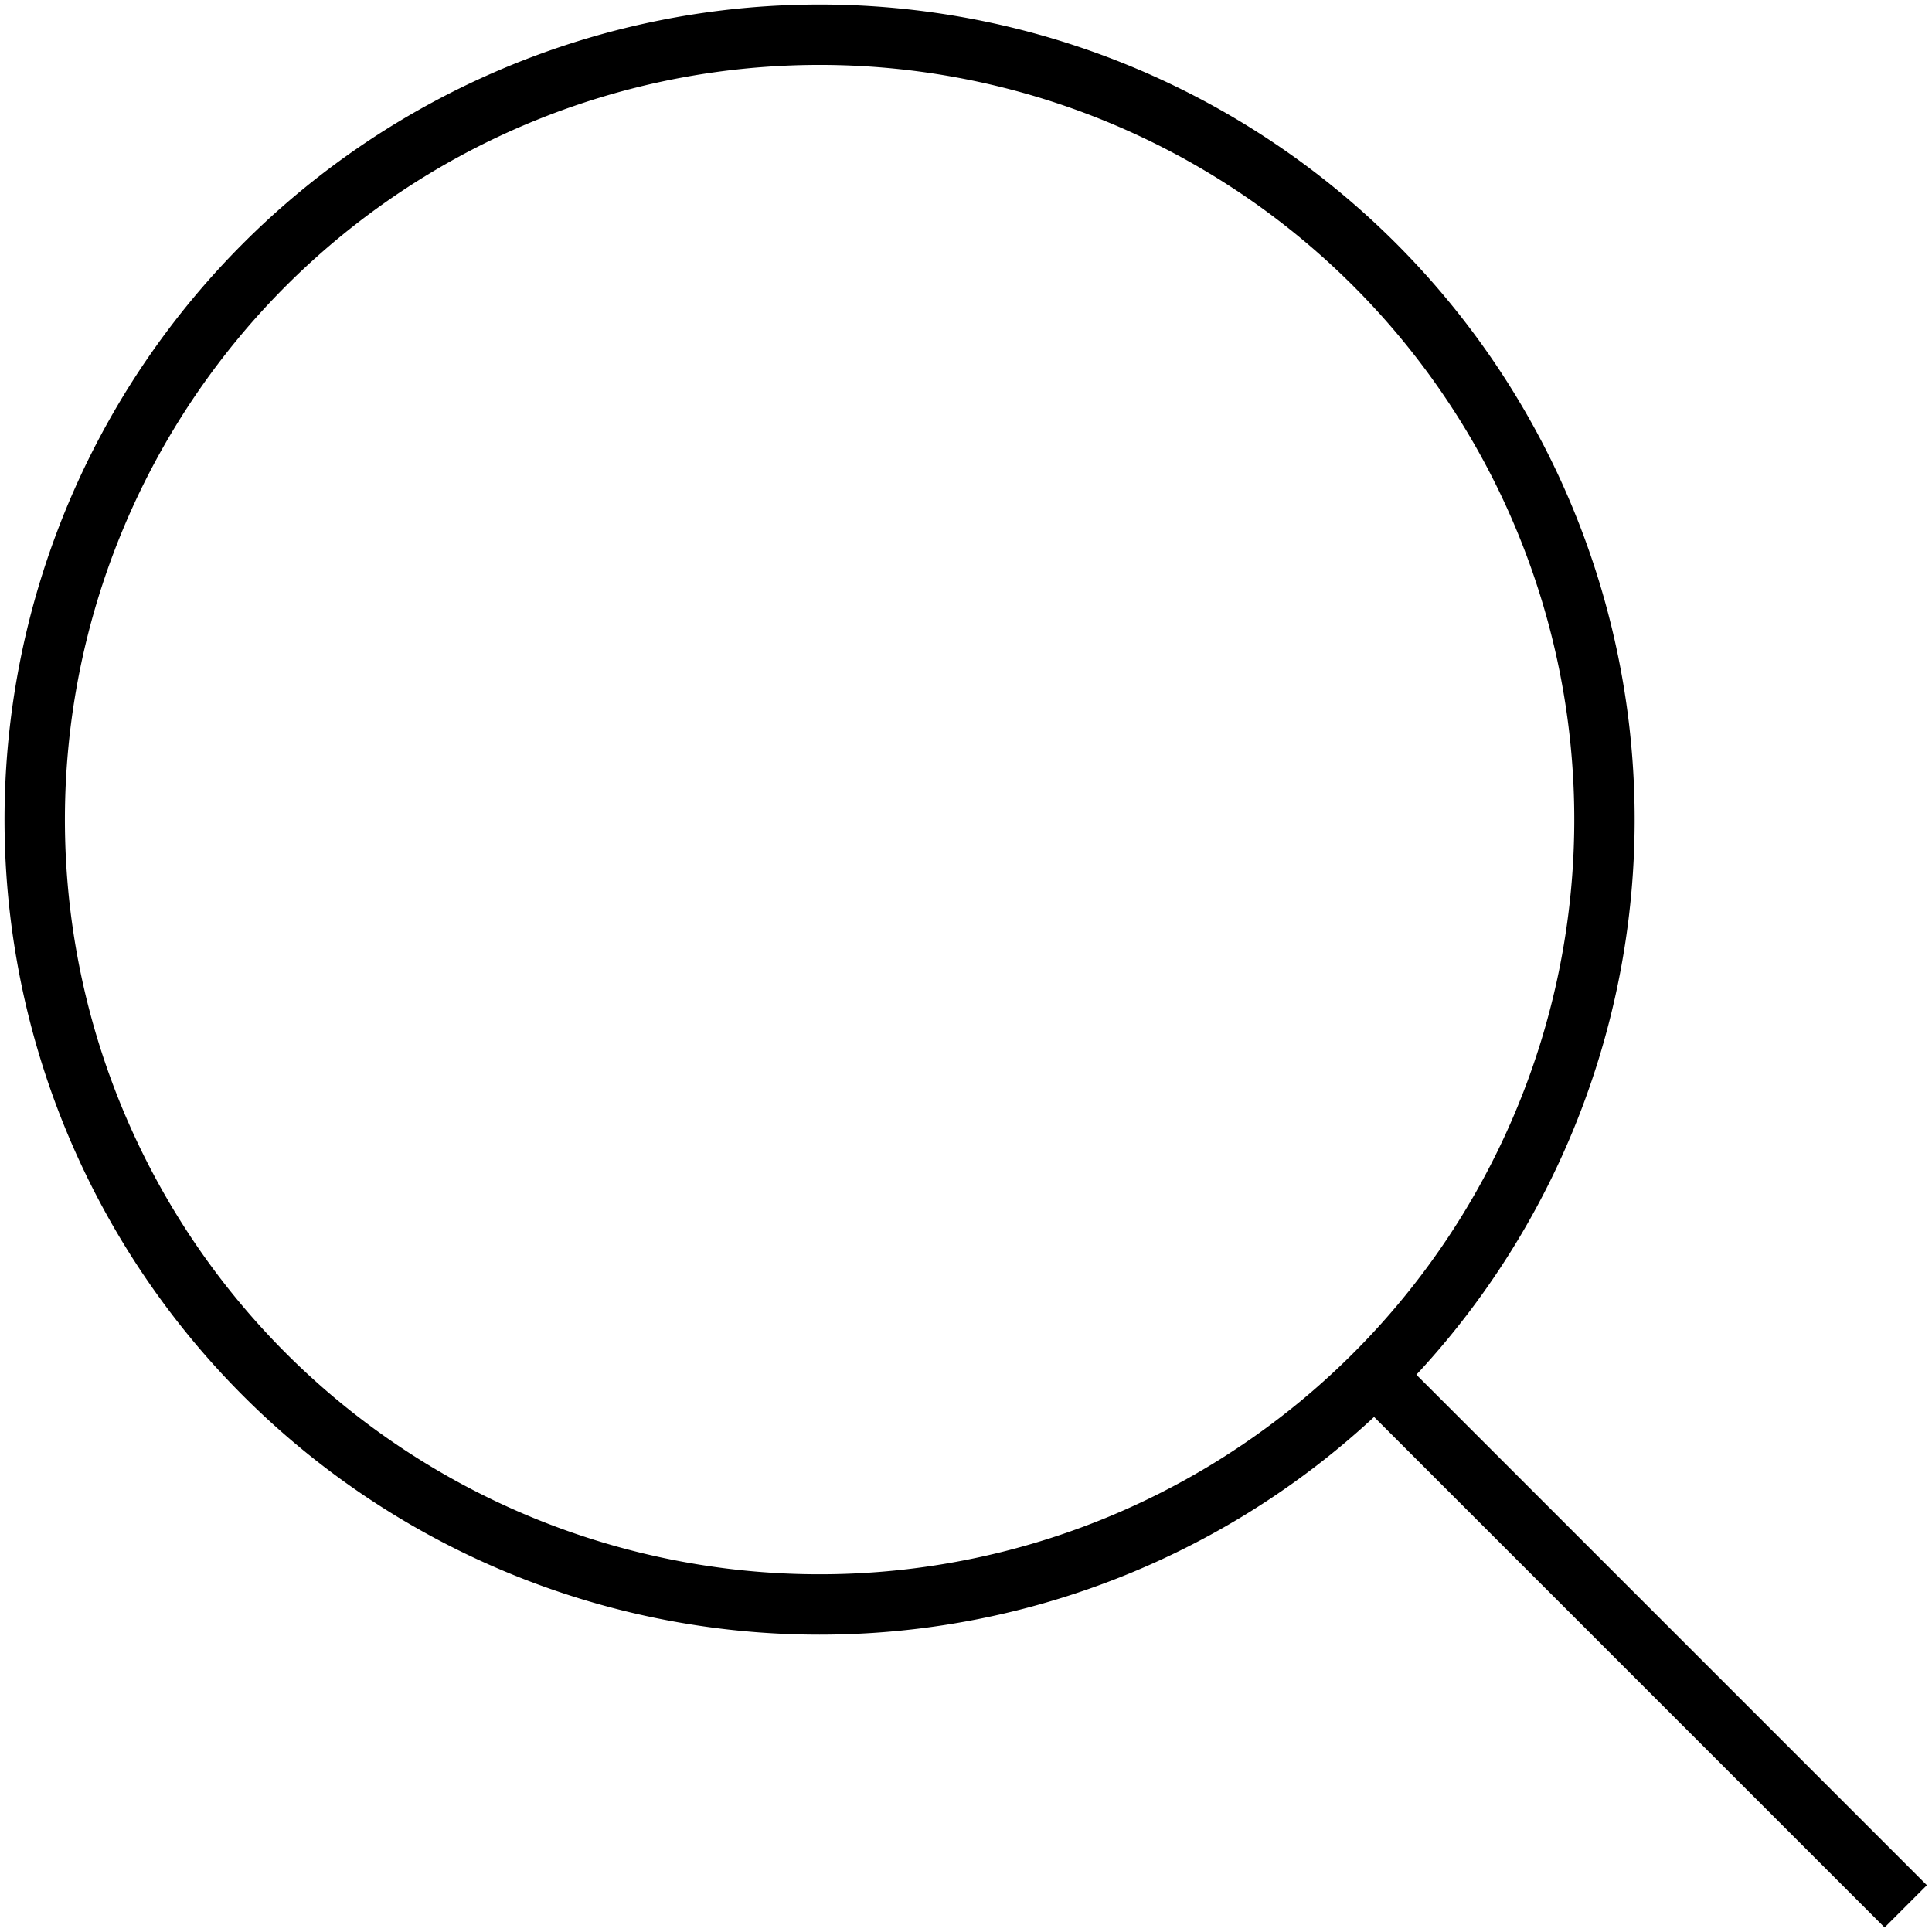
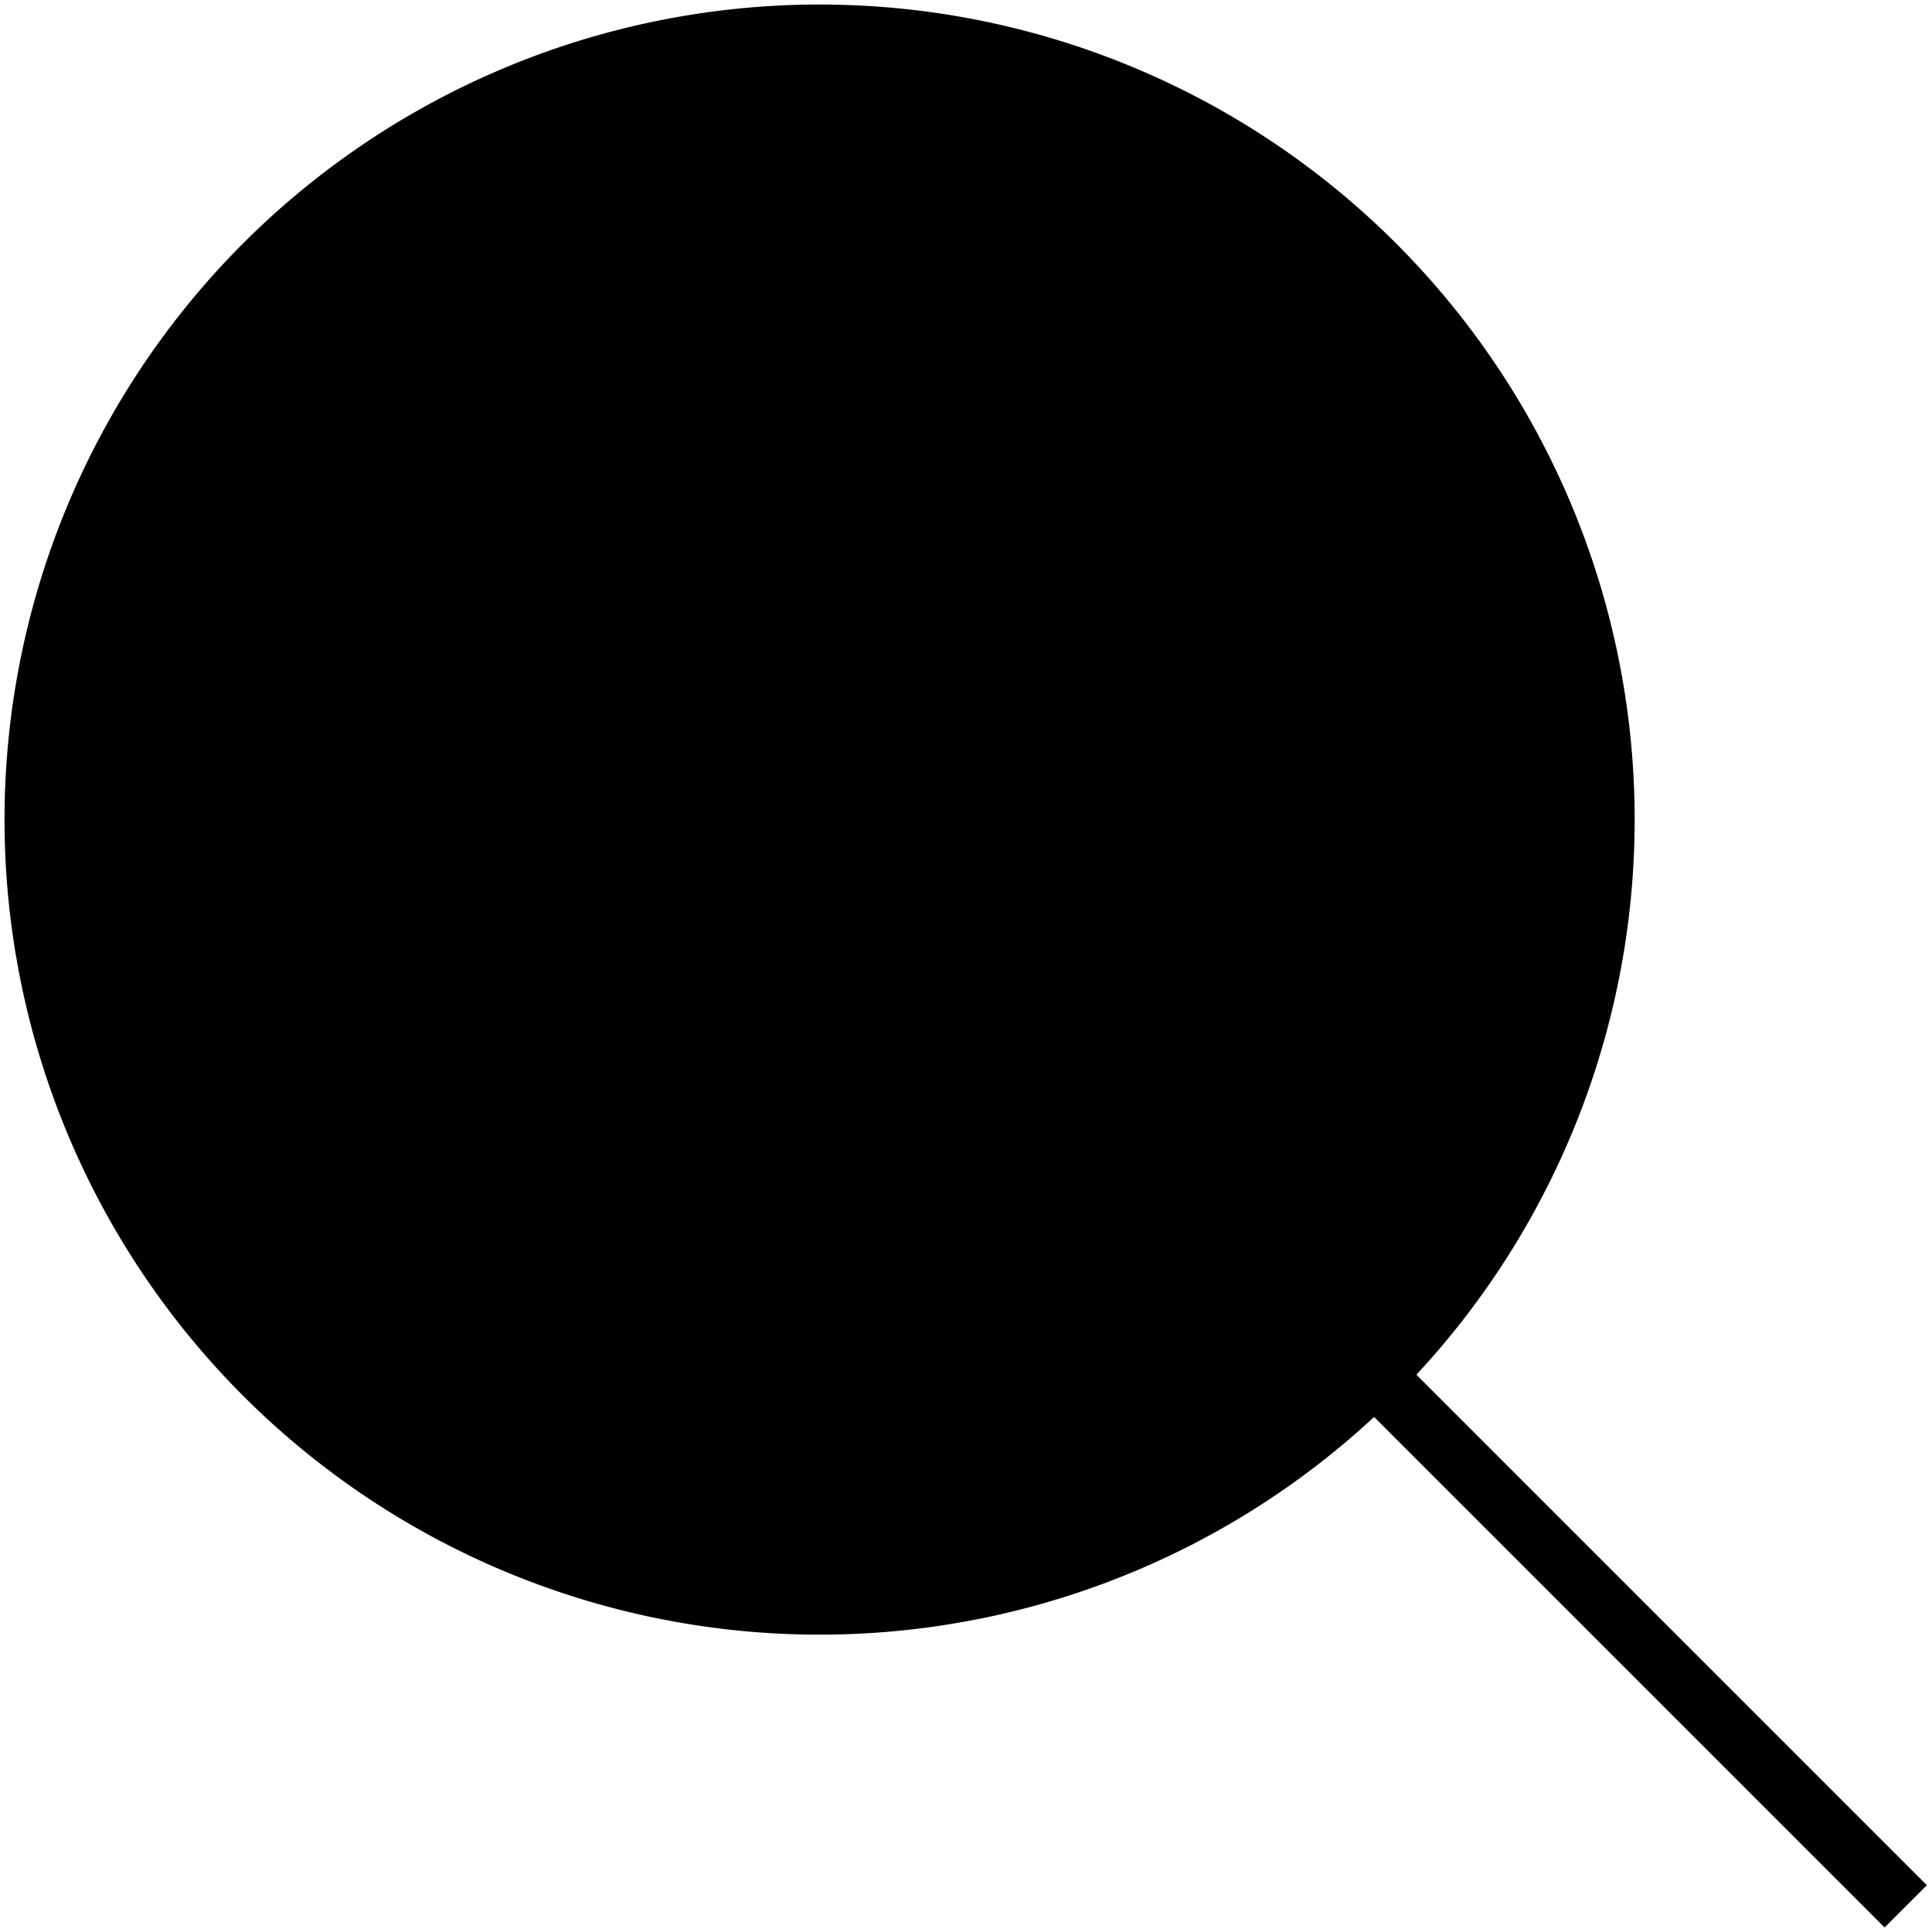
<svg xmlns="http://www.w3.org/2000/svg" viewBox="0 0 64 64">
  <title />
-   <path d="M27.15 54.15a27 27 0 1 1 27-27 27 27 0 0 1-27 27zm0-52a25 25 0 1 0 25 25 25 25 0 0 0-25-25zm18.28 44.7l1.4-1.4 17 17-1.4 1.4z" />
+   <path d="M27.15 54.15a27 27 0 1 1 27-27 27 27 0 0 1-27 27zm0-52zm18.28 44.7l1.4-1.4 17 17-1.4 1.4z" />
</svg>